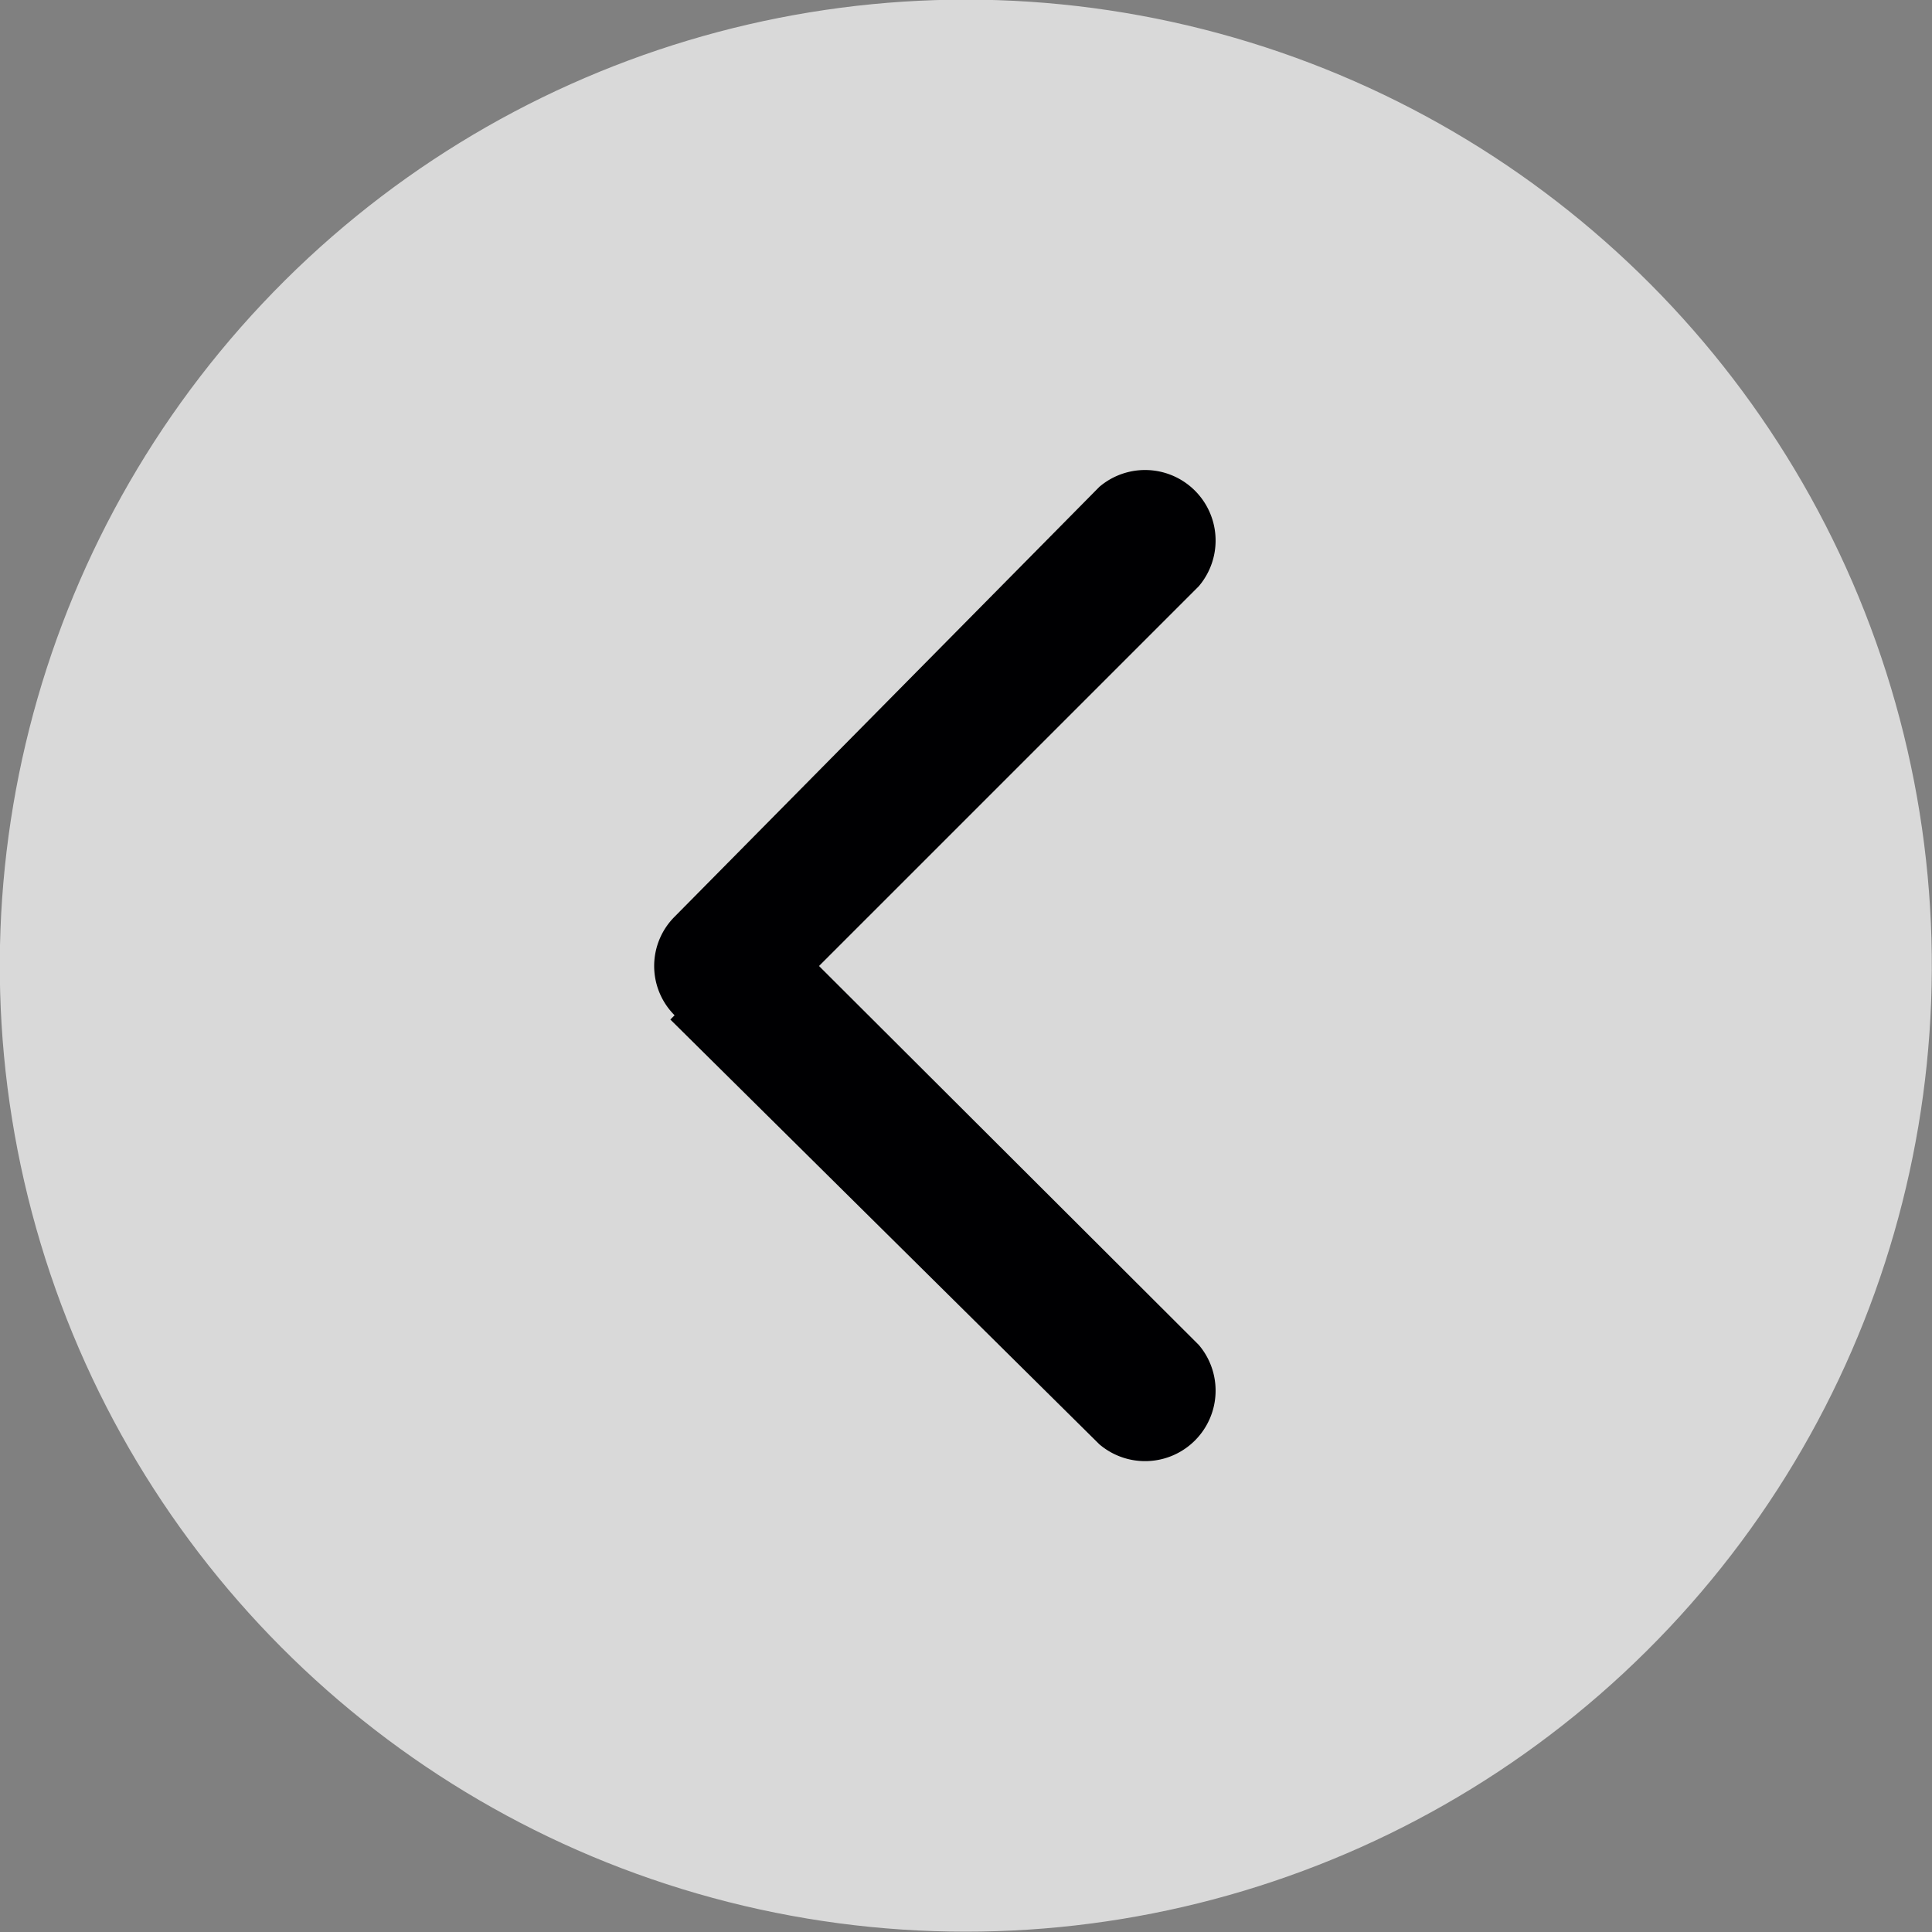
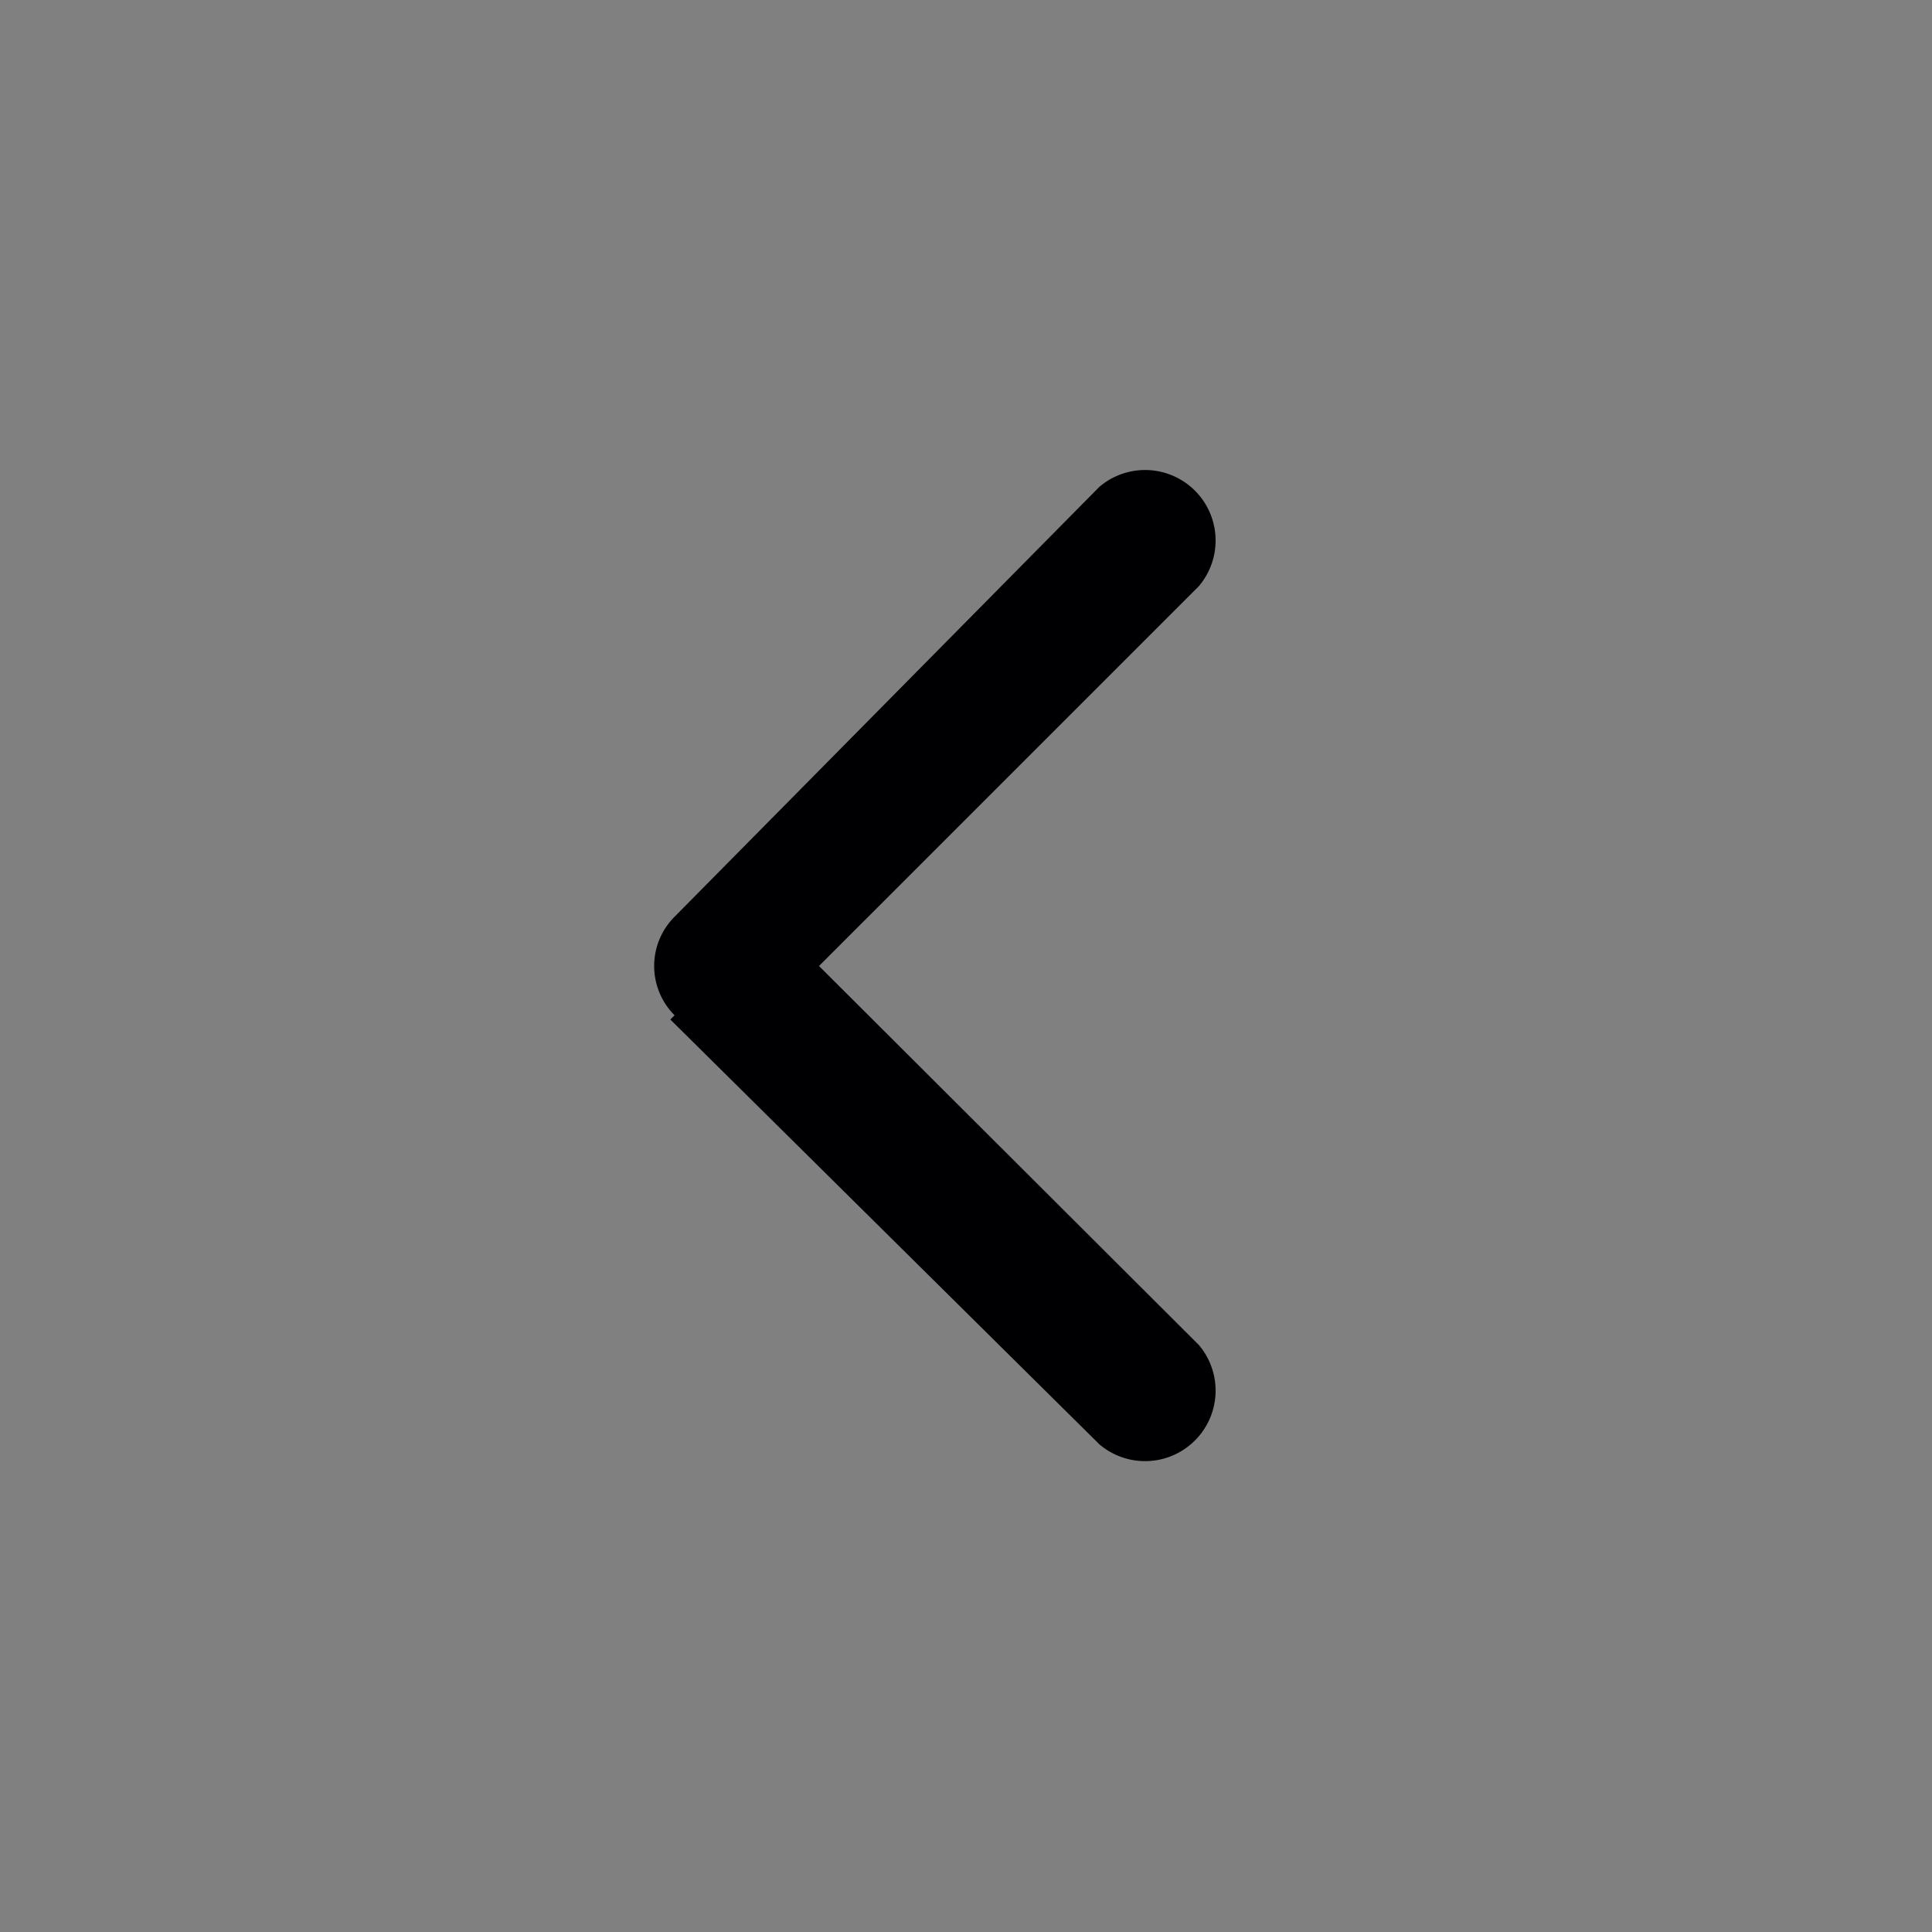
<svg xmlns="http://www.w3.org/2000/svg" viewBox="0 0 22.74 22.74">
  <rect x="0" y="0" width="22.74" height="22.74" fill="#808080" stroke="none" />
  <defs>
    <style>.cls-1{fill:#fff;opacity:0.7;}.cls-2{fill:#000002;fill-rule:evenodd;}</style>
  </defs>
  <title>Asset 3left_banner_butt</title>
  <g id="Layer_2" data-name="Layer 2">
    <g id="Layer_1-2" data-name="Layer 1">
-       <circle class="cls-1" cx="11.37" cy="11.37" r="11.37" transform="translate(-2.31 19.82) rotate(-76.72)" />
      <path class="cls-2" d="M7.89,12,12.94,17a.83.83,0,0,0,1.17-1.17L9.64,11.37,14.11,6.9a.83.83,0,0,0-1.17-1.17l-5,5.06a.82.82,0,0,0,0,1.16Z" />
    </g>
  </g>
</svg>